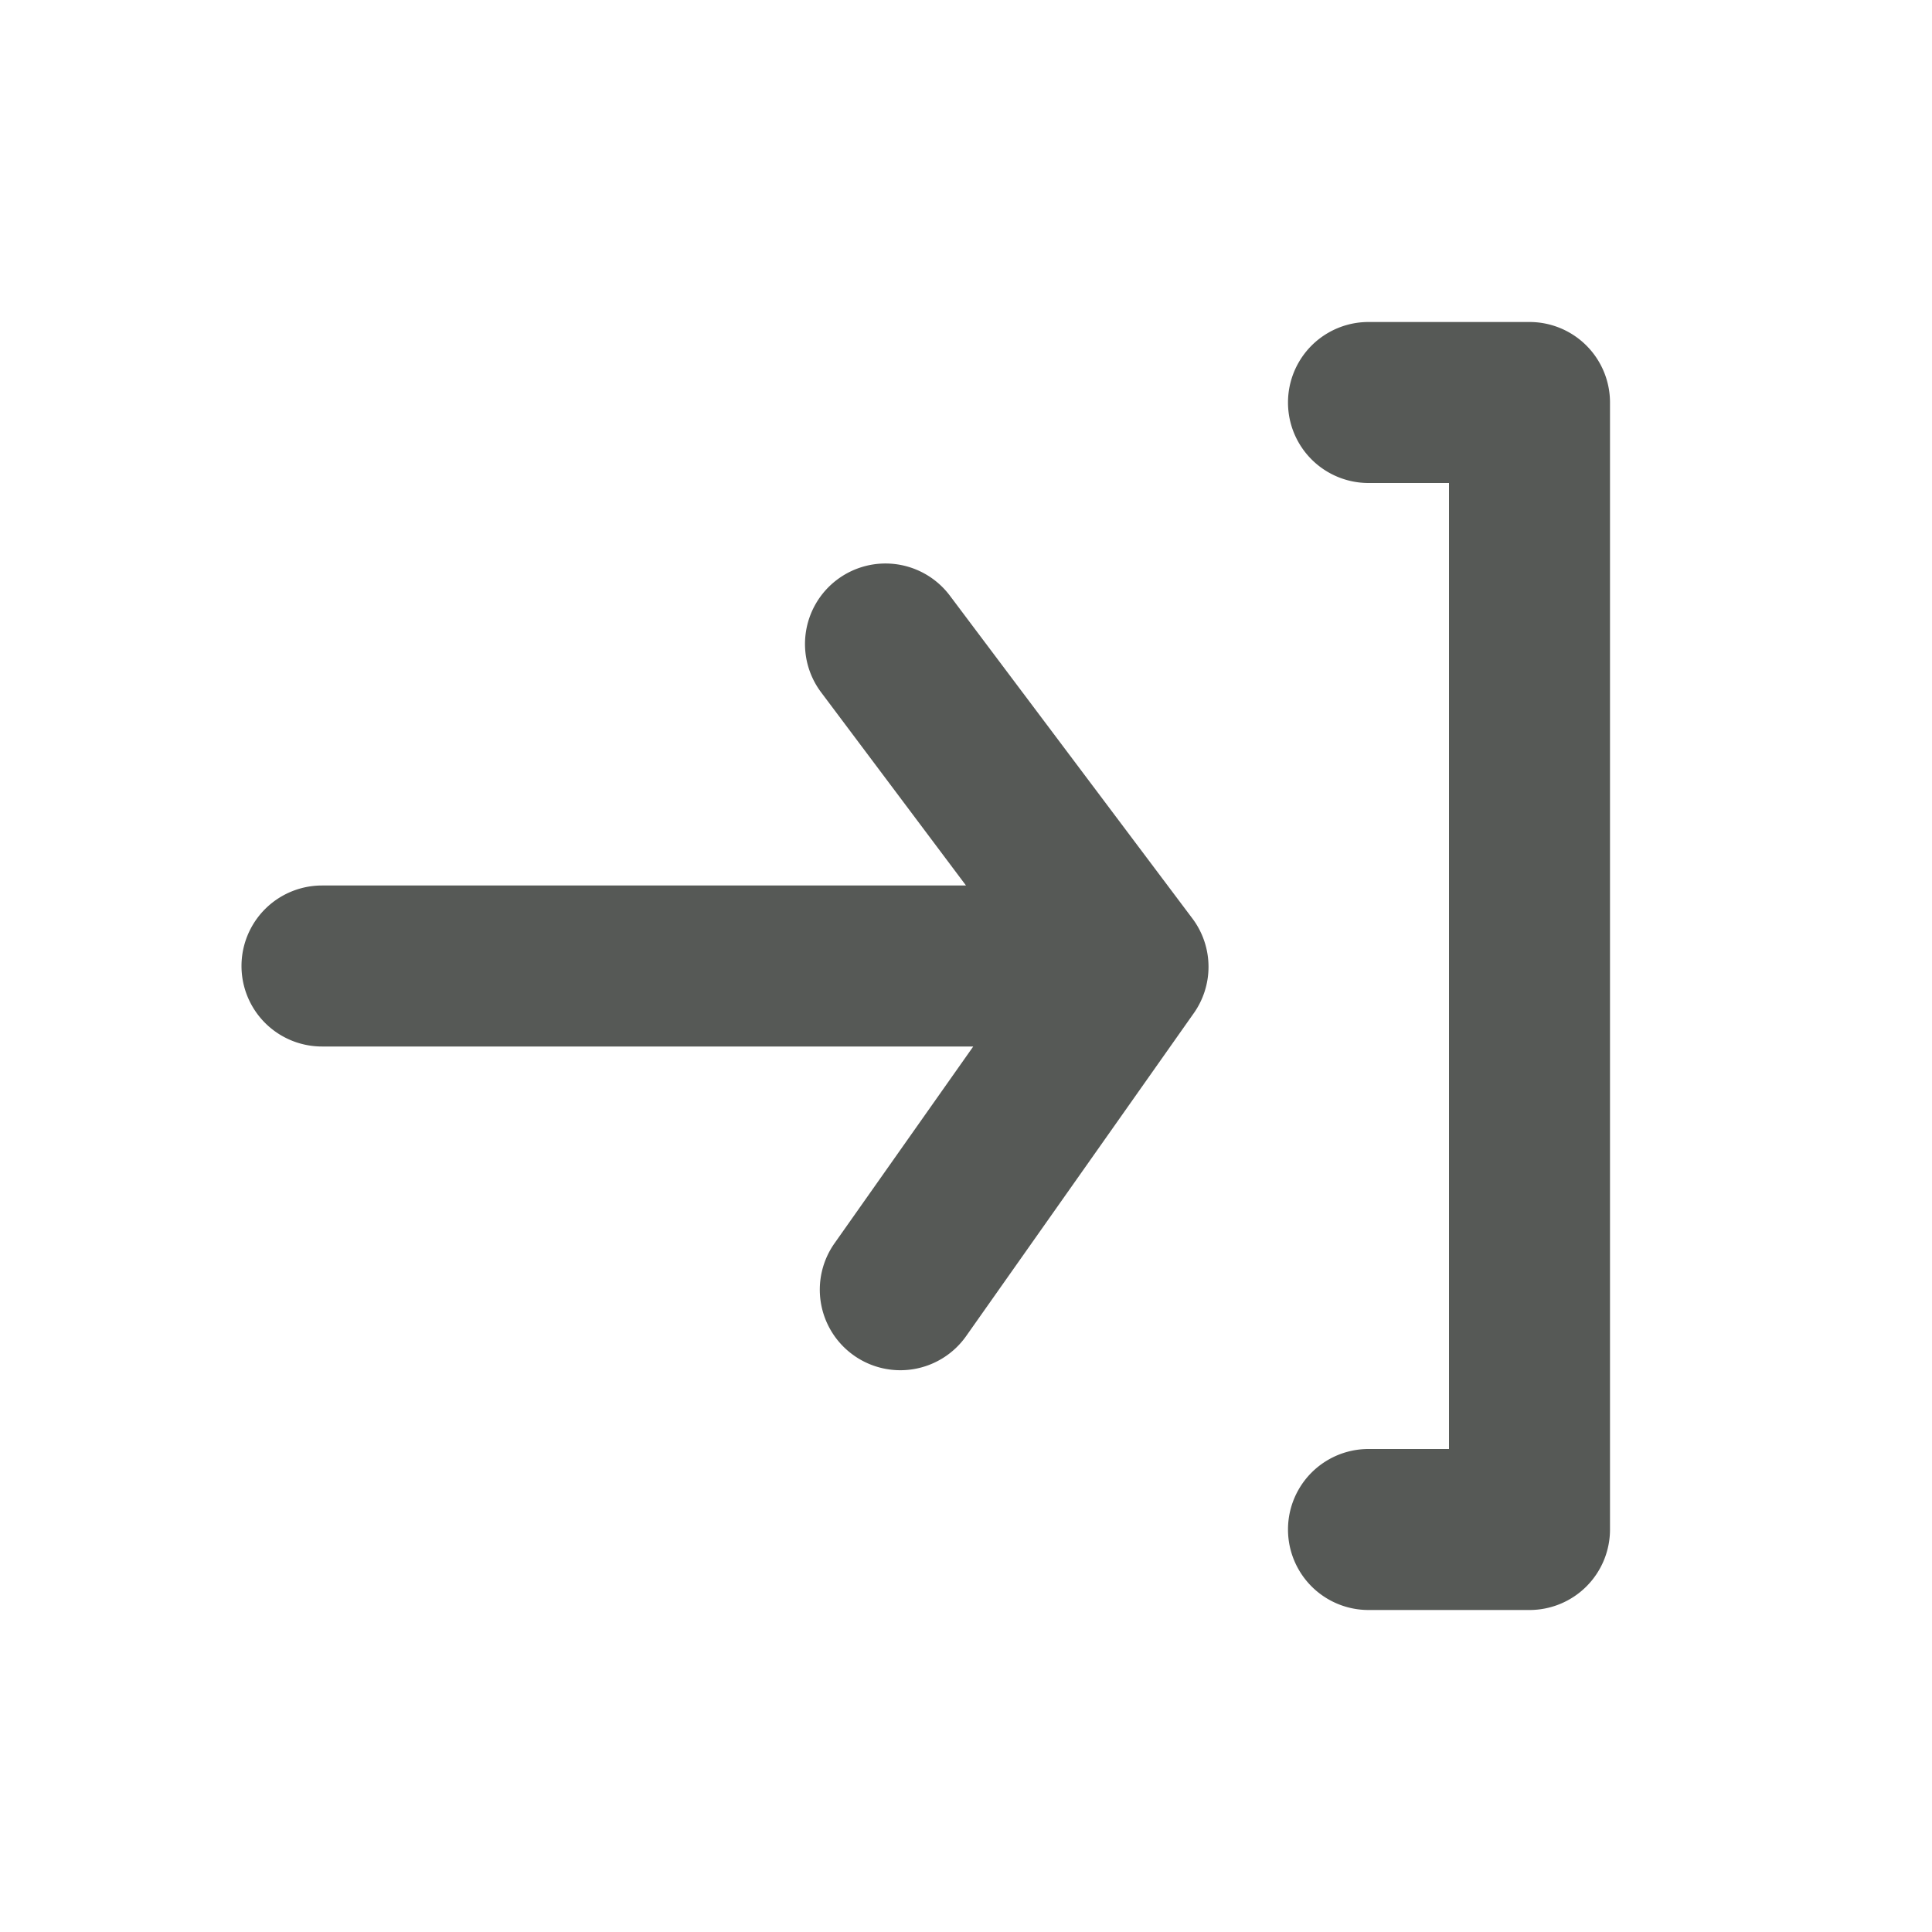
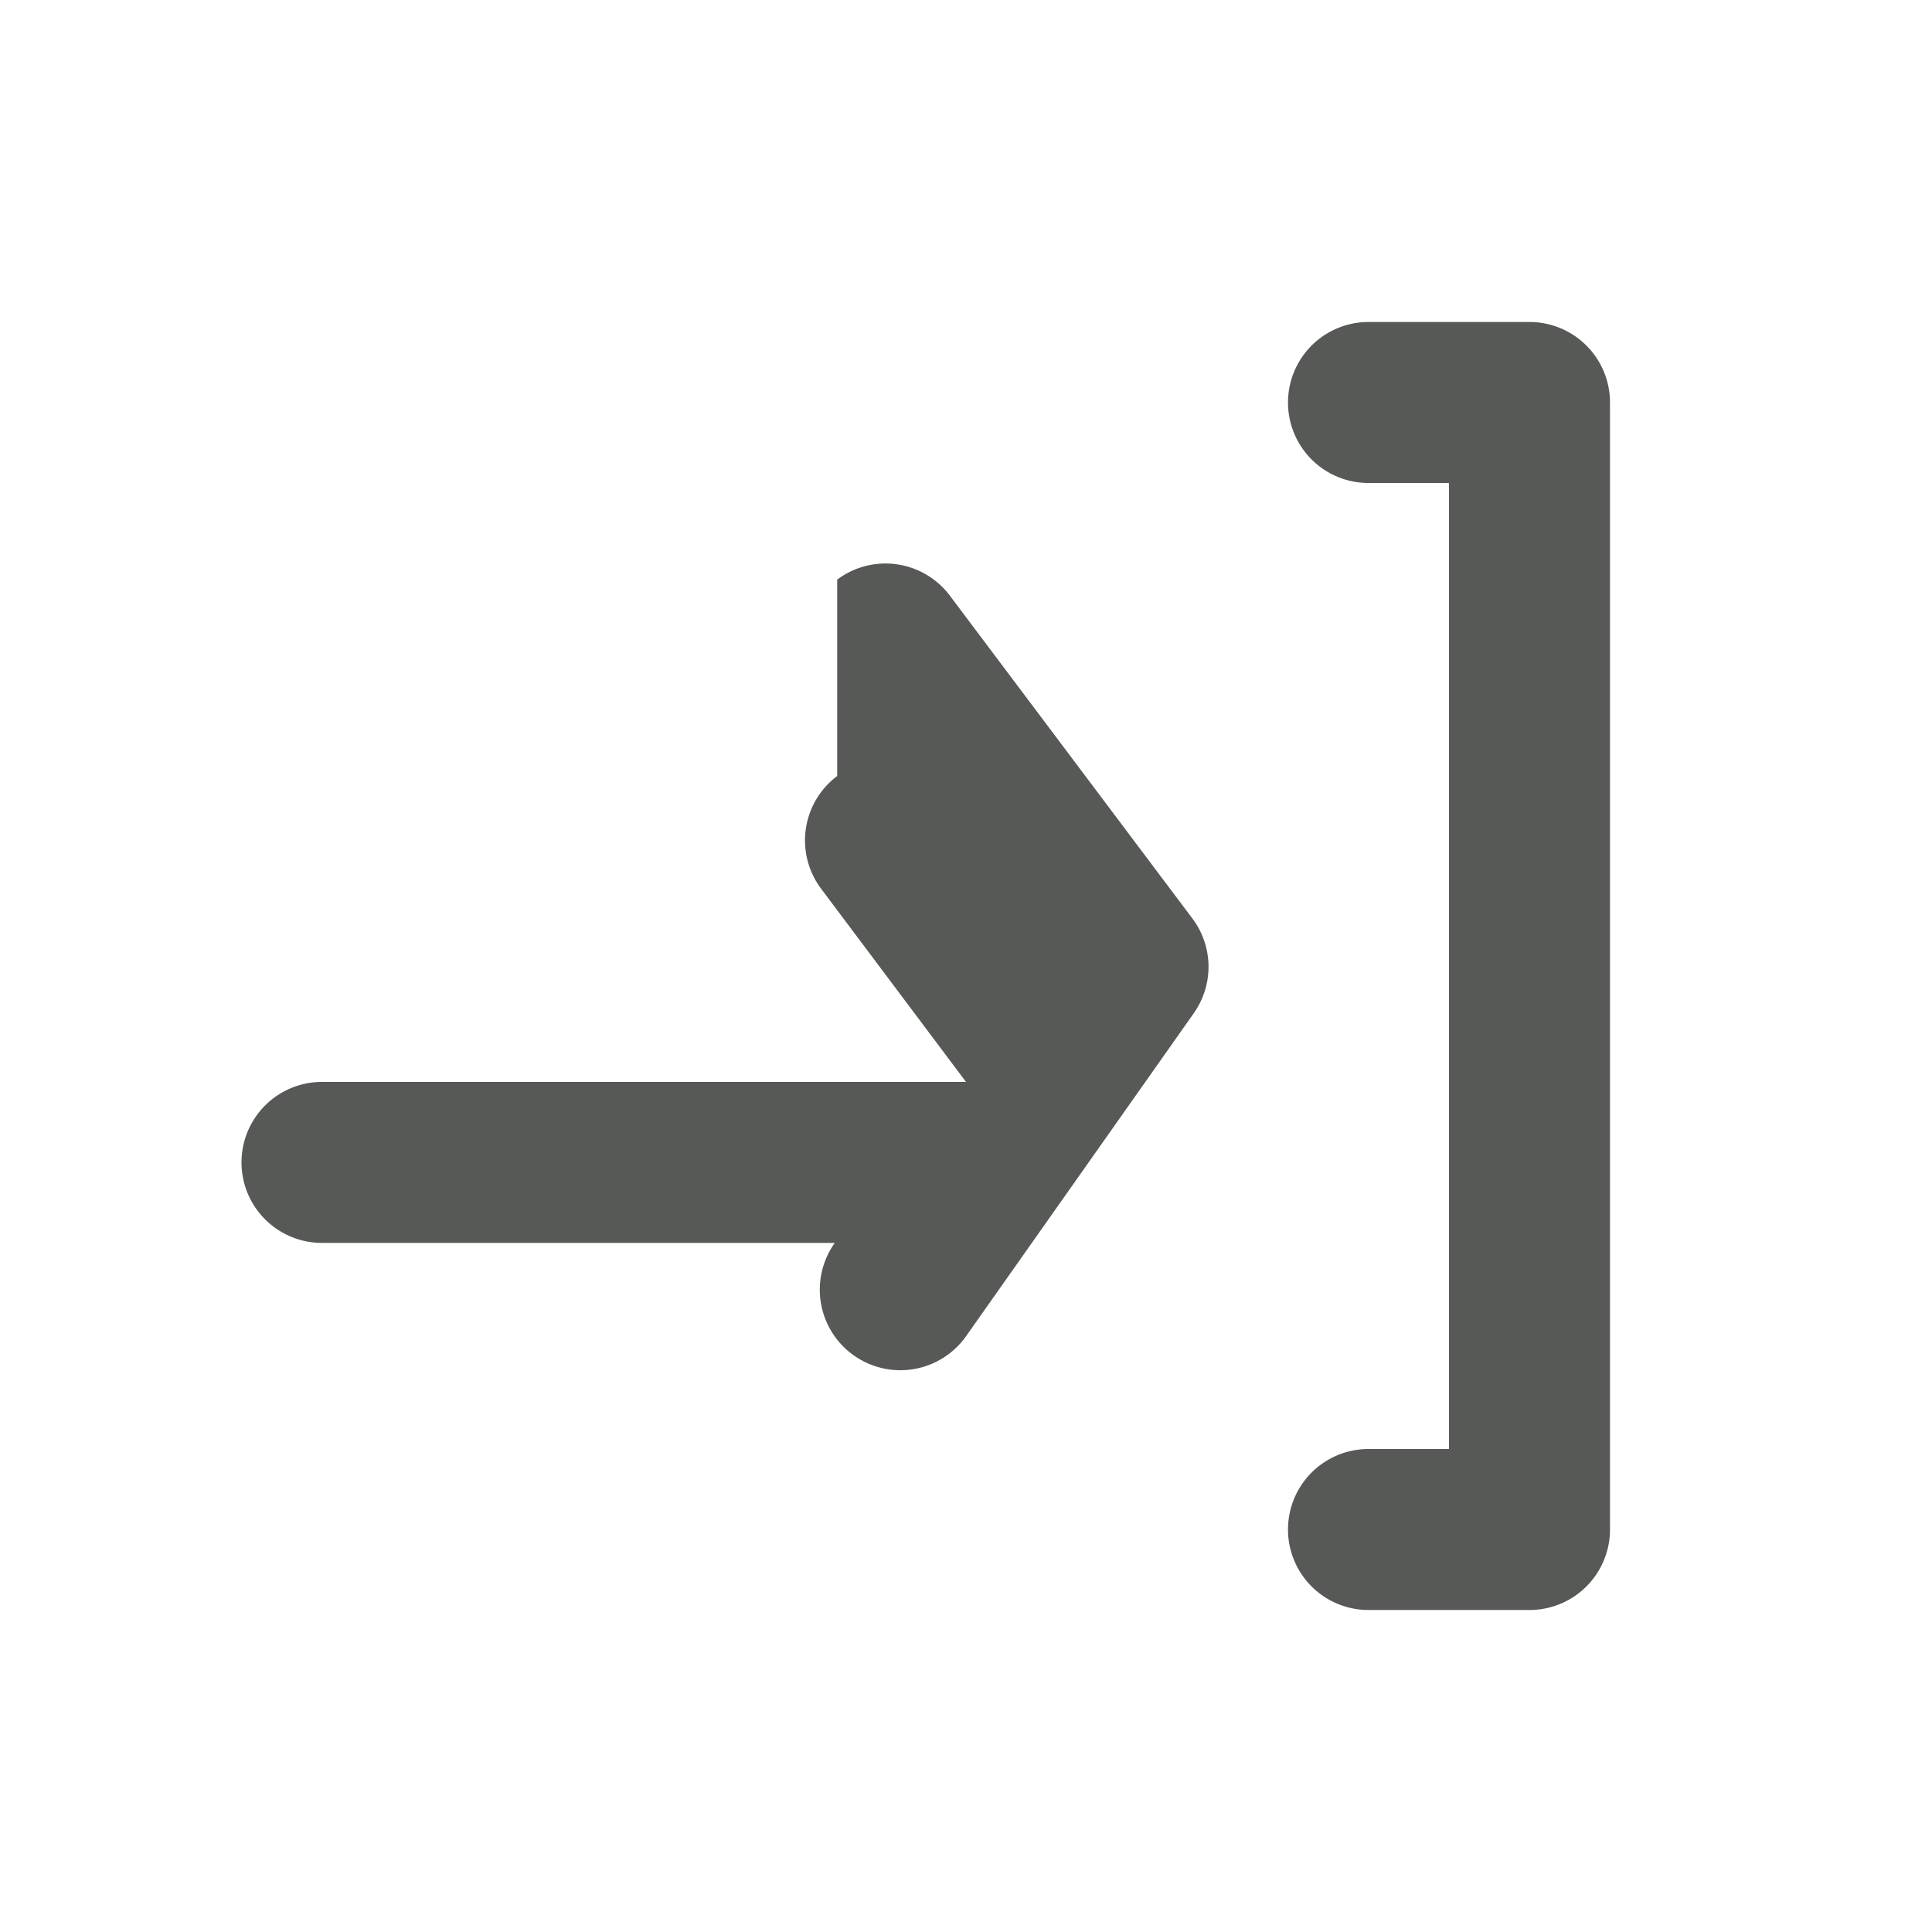
<svg xmlns="http://www.w3.org/2000/svg" width="24" height="24" fill="none">
-   <path fill-rule="evenodd" clip-rule="evenodd" d="M17 4h2a1 1 0 0 1 1 1v14a1 1 0 0 1-1 1h-2a1 1 0 1 1 0-2h1V6h-1a1 1 0 1 1 0-2Zm-6.6 3.2a1 1 0 0 1 1.4.2l3.02 4.02a1 1 0 0 1 0 1.18l-2.82 4a1 1 0 0 1-1.39.24l-.007-.005a1 1 0 0 1-.233-1.395L12.09 13H4a1 1 0 1 1 0-2h8l-1.8-2.4a1 1 0 0 1 .2-1.4Z" fill="#565956" />
+   <path fill-rule="evenodd" clip-rule="evenodd" d="M17 4h2a1 1 0 0 1 1 1v14a1 1 0 0 1-1 1h-2a1 1 0 1 1 0-2h1V6h-1a1 1 0 1 1 0-2Zm-6.6 3.2a1 1 0 0 1 1.4.2l3.02 4.02a1 1 0 0 1 0 1.18l-2.82 4a1 1 0 0 1-1.39.24l-.007-.005a1 1 0 0 1-.233-1.395H4a1 1 0 1 1 0-2h8l-1.8-2.4a1 1 0 0 1 .2-1.4Z" fill="#565956" />
</svg>